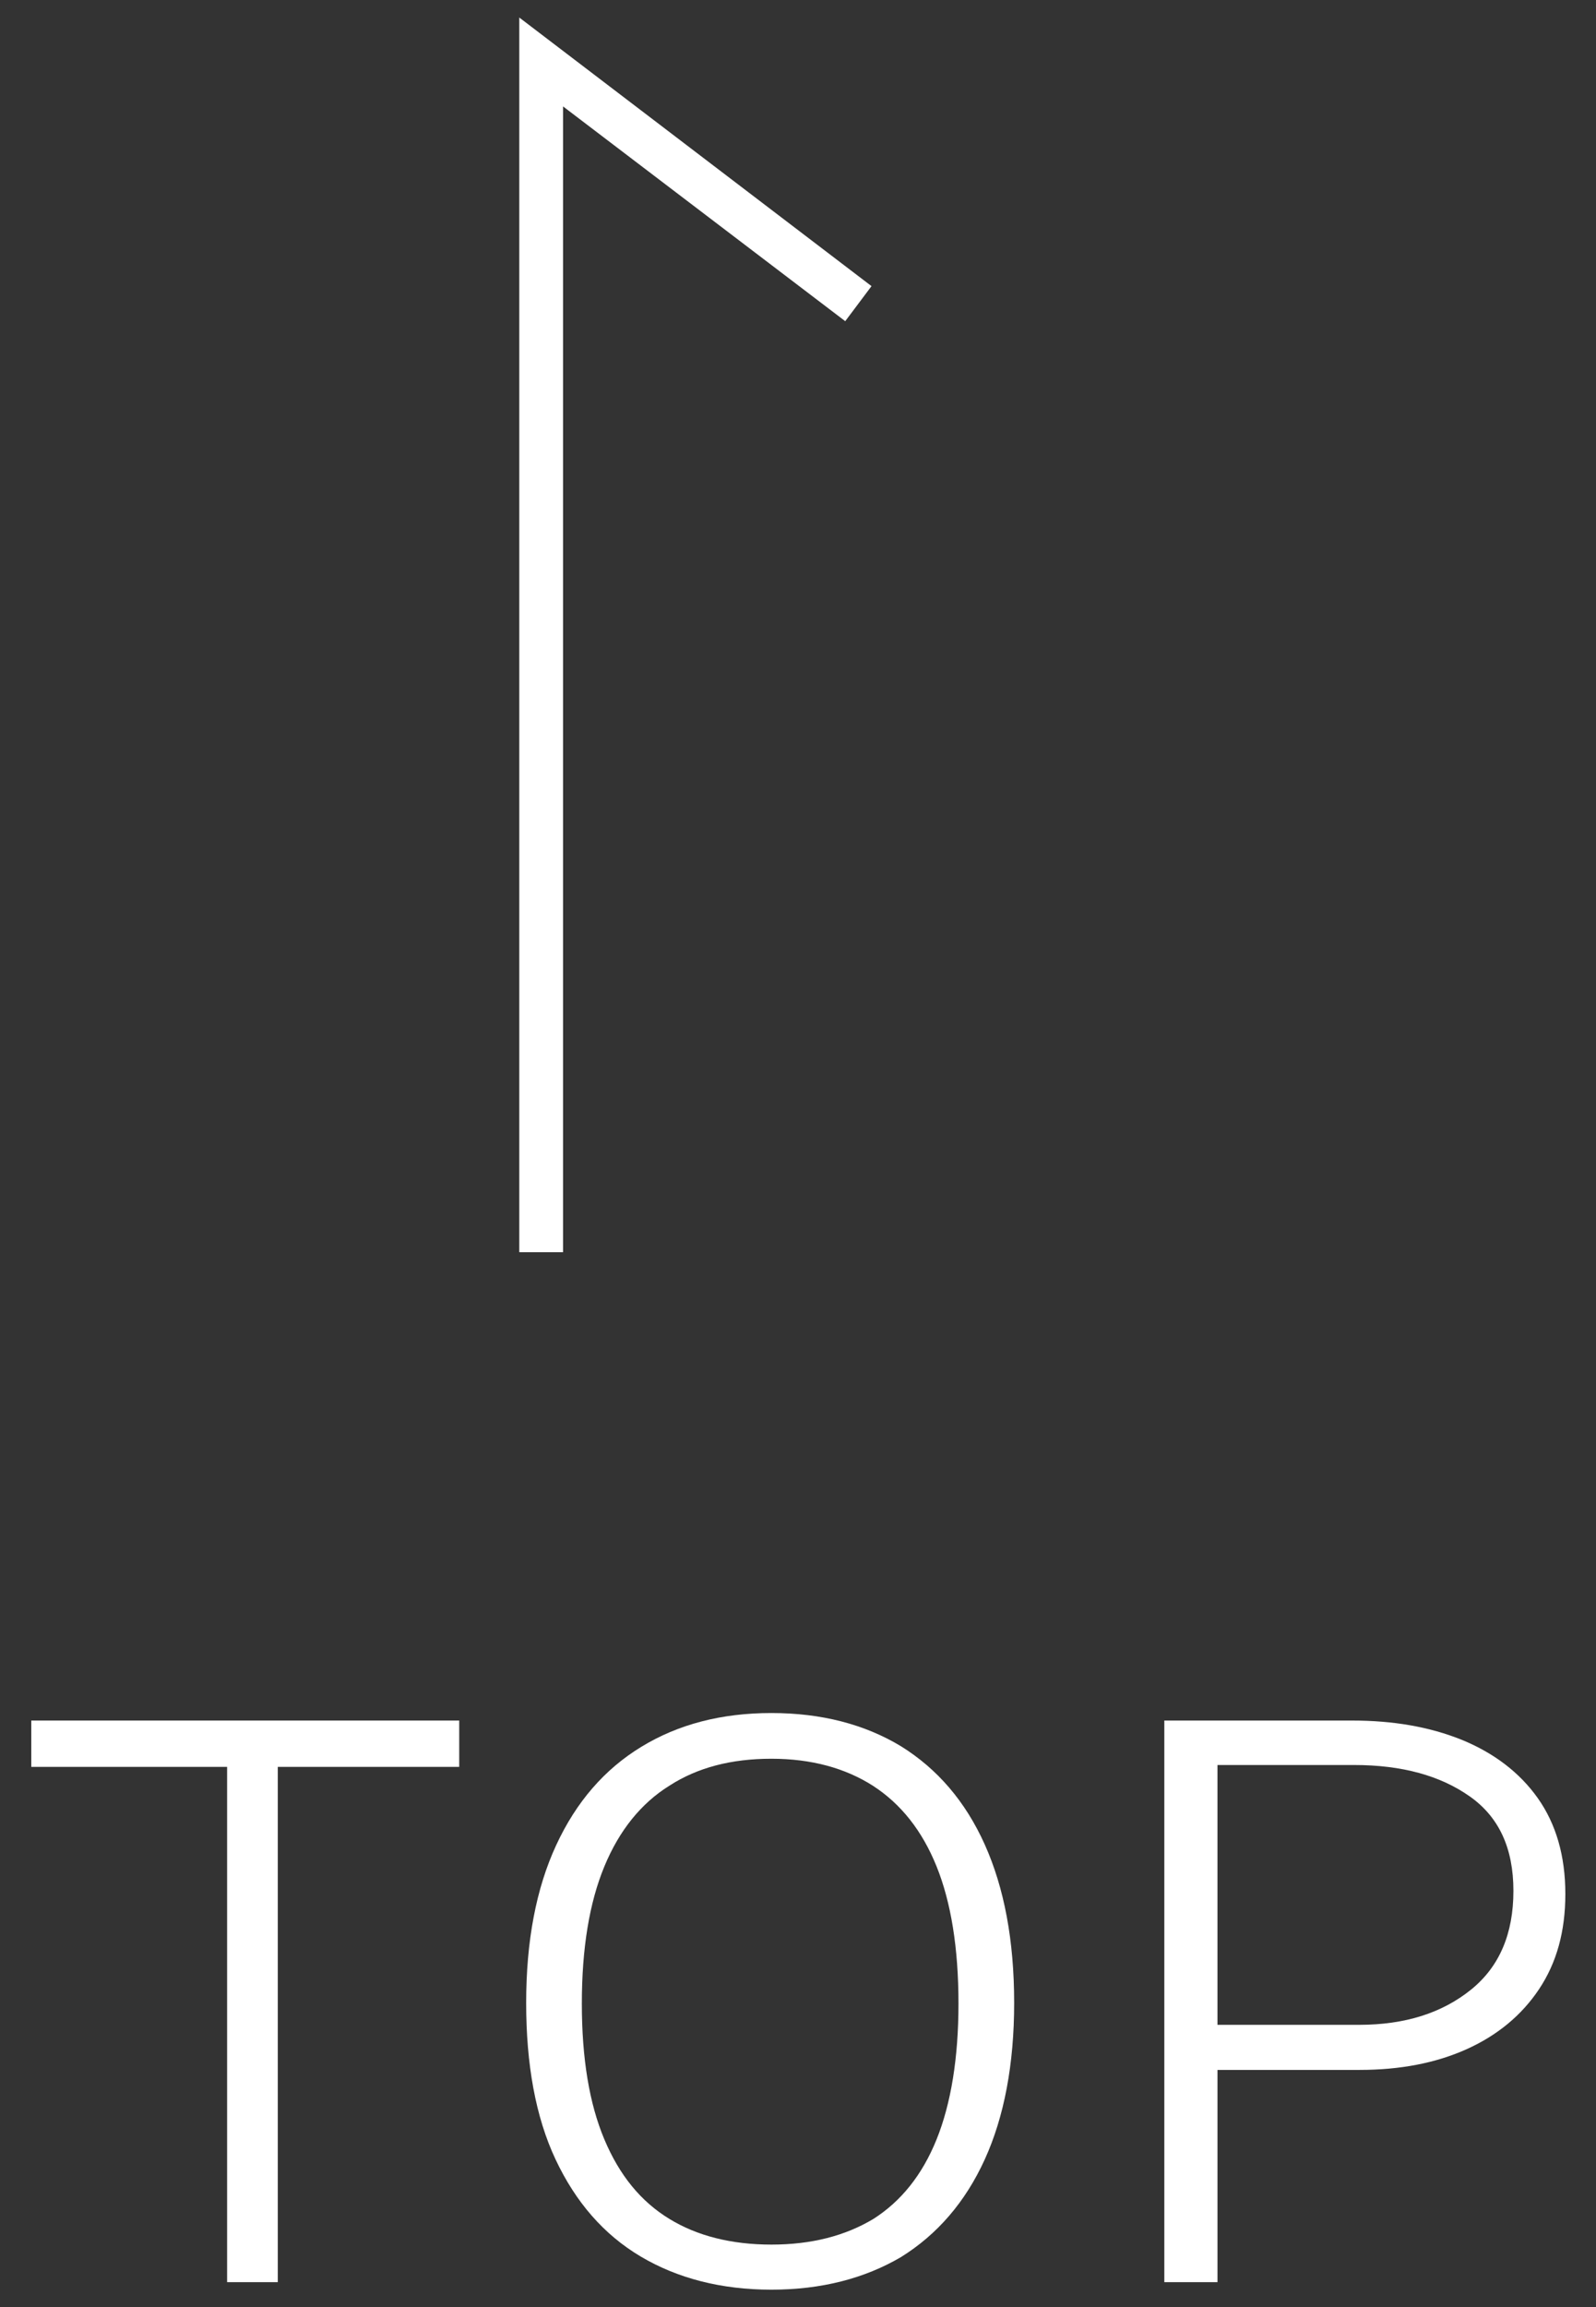
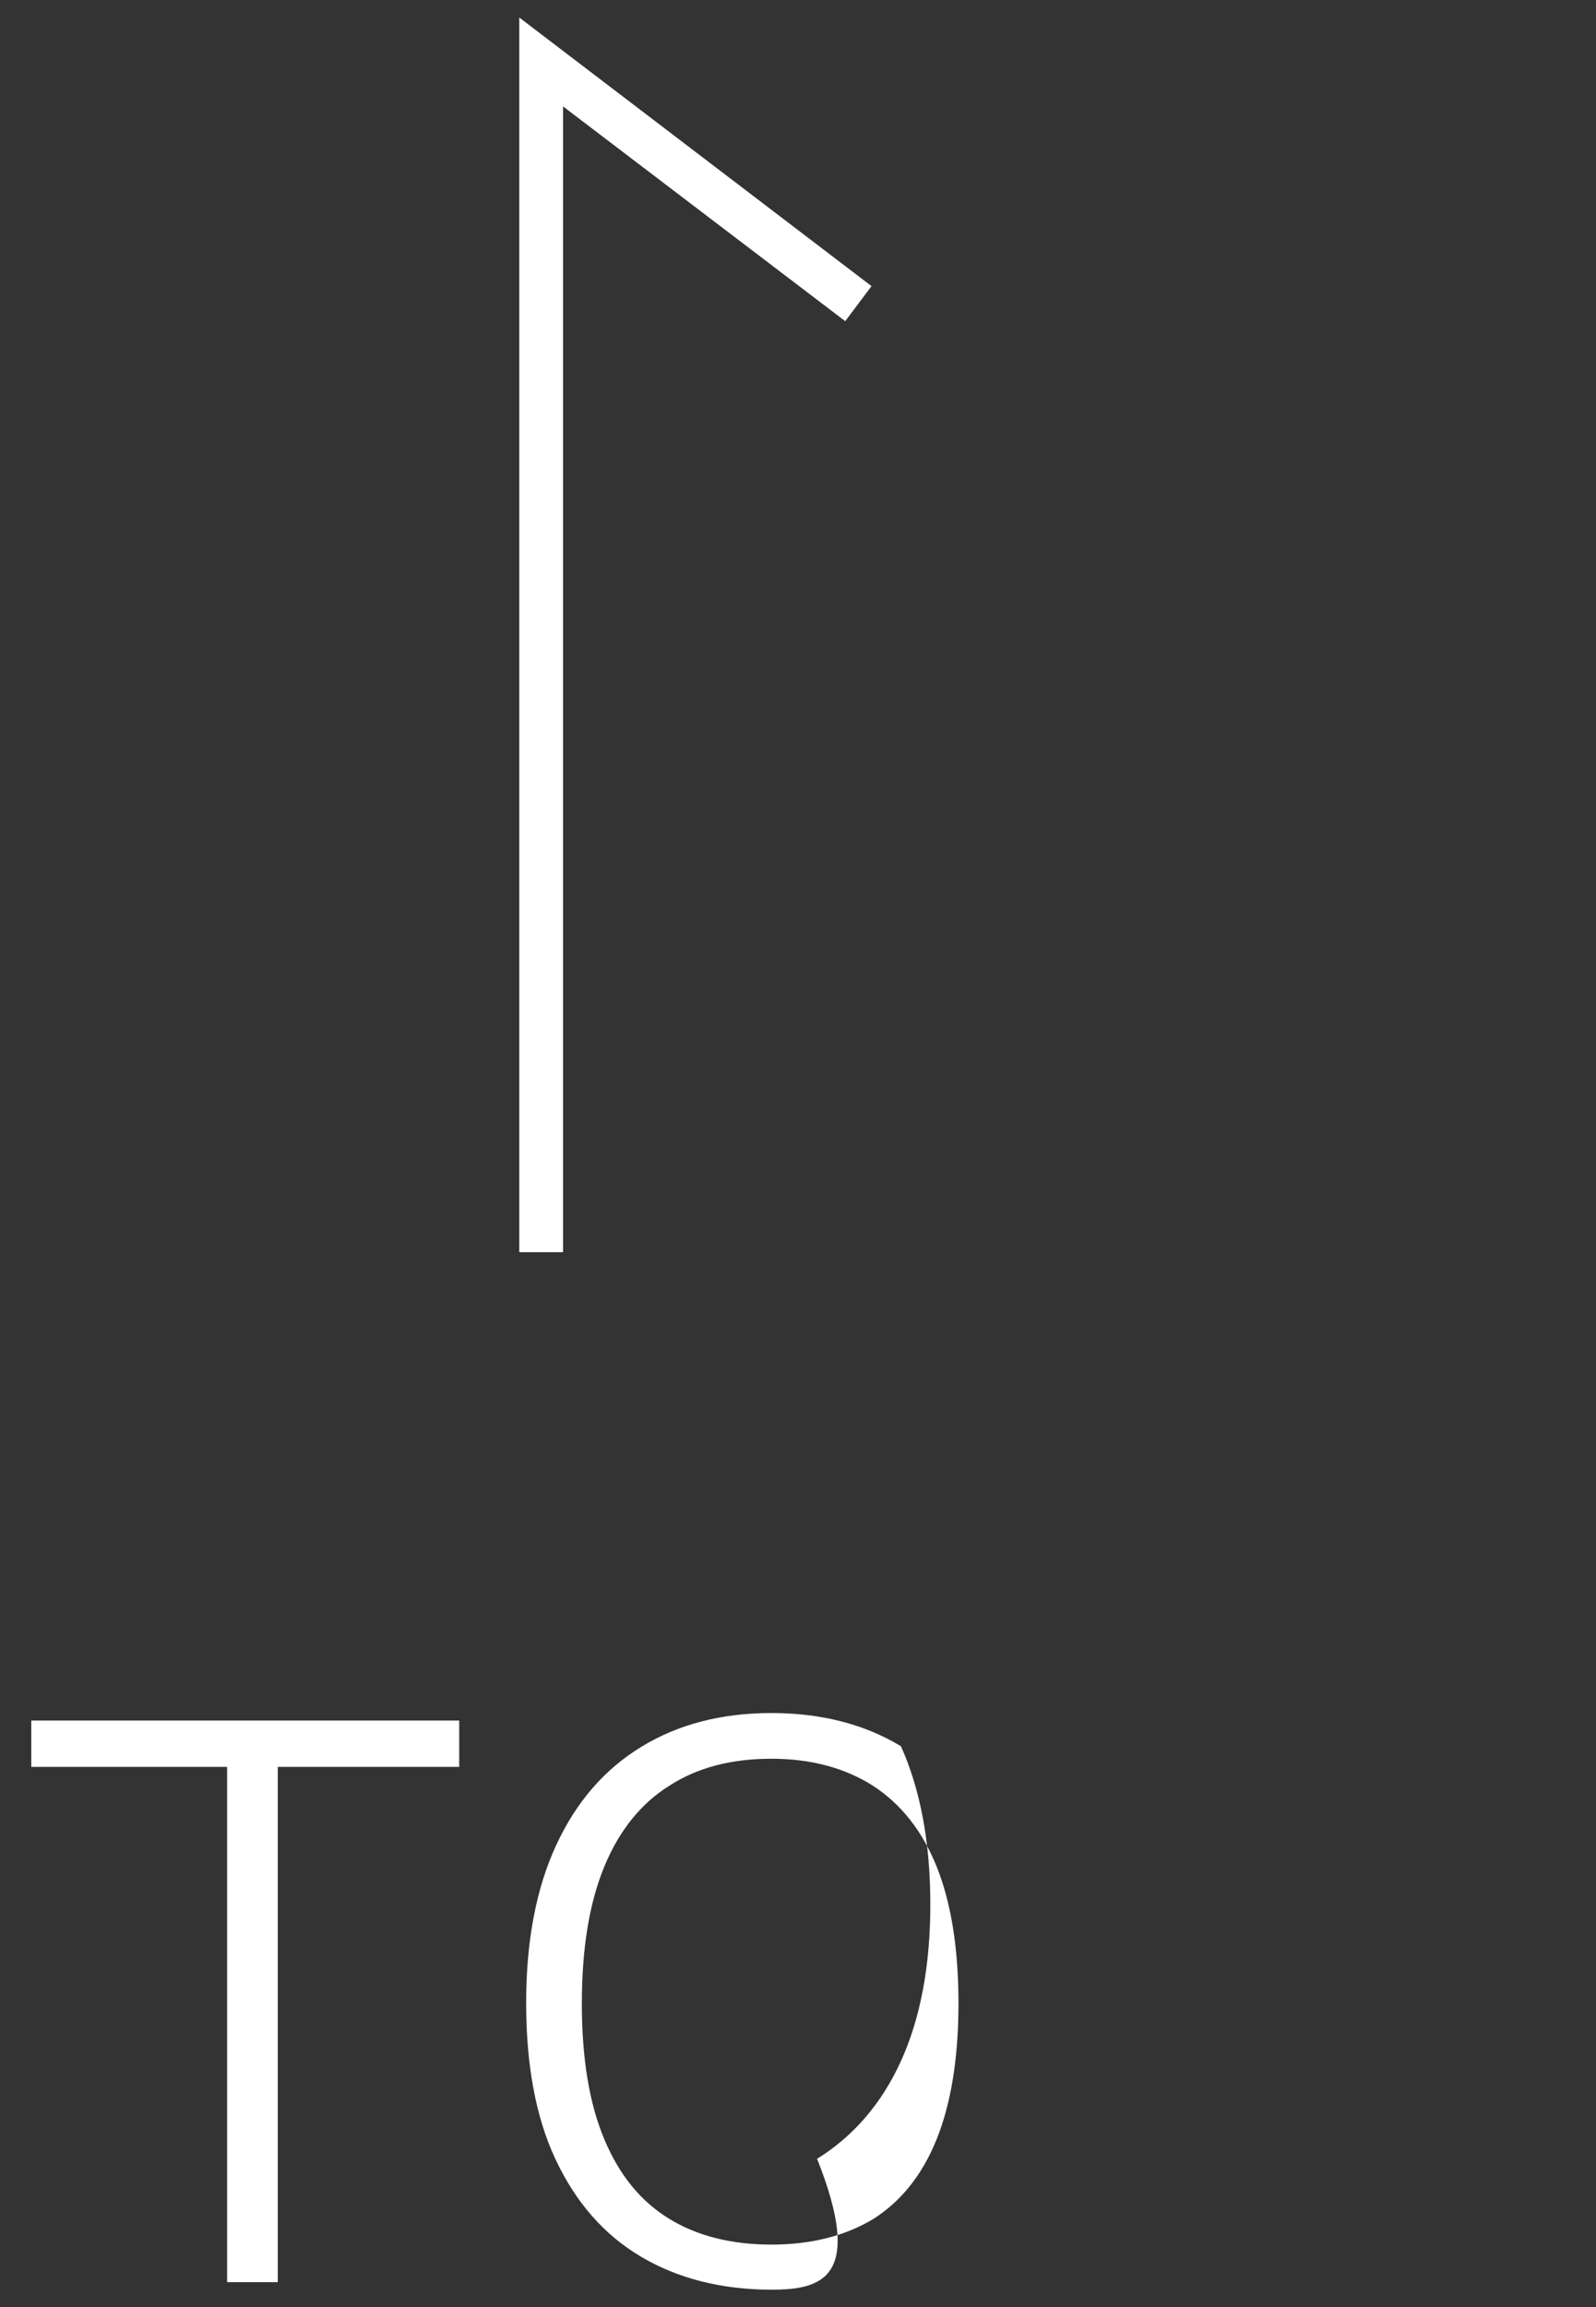
<svg xmlns="http://www.w3.org/2000/svg" version="1.1" id="レイヤー_1" x="0px" y="0px" viewBox="0 0 255.1 368.5" style="enable-background:new 0 0 255.1 368.5;" xml:space="preserve">
  <rect x="0" y="0" width="255.1" height="368.5" fill="#333333" stroke="none" />
  <style type="text/css">
	.st0{fill:#FFFFFF;}
</style>
  <g>
    <g>
      <path class="st0" d="M5,282.2v-7.4h68.4v7.4h-29v82.3h-8.1v-82.3H5z" />
-       <path class="st0" d="M123.3,365.7c-8,0-15-1.8-20.9-5.3c-5.9-3.5-10.4-8.7-13.6-15.5c-3.2-6.8-4.7-15.2-4.7-25    c0-9.9,1.6-18.3,4.8-25.2c3.2-6.9,7.7-12.1,13.6-15.7c5.9-3.6,12.8-5.4,20.8-5.4c8,0,14.9,1.8,20.7,5.3    c5.8,3.6,10.3,8.8,13.4,15.7c3.1,6.9,4.7,15.3,4.7,25.3c0,9.8-1.6,18.2-4.7,25c-3.1,6.8-7.6,12-13.4,15.6    C138.2,363.9,131.3,365.7,123.3,365.7z M123.3,358.5c6.4,0,11.8-1.4,16.3-4.1c4.4-2.8,7.8-7,10.1-12.7c2.3-5.7,3.5-13,3.5-21.7    c0-8.9-1.2-16.2-3.5-21.9c-2.3-5.7-5.7-10-10.2-12.9c-4.4-2.8-9.8-4.3-16.2-4.3c-6.4,0-11.8,1.4-16.3,4.3    c-4.5,2.8-8,7.1-10.4,12.9c-2.4,5.8-3.6,13.1-3.6,21.9c0,8.8,1.2,16,3.6,21.7c2.4,5.7,5.8,9.9,10.4,12.7    C111.4,357.1,116.9,358.5,123.3,358.5z" />
-       <path class="st0" d="M186.1,364.5v-89.7h30c6.6,0,12.4,1,17.6,3.1c5.1,2.1,9.2,5.2,12.1,9.3c2.9,4.1,4.4,9.2,4.4,15.3    c0,6-1.4,11-4.2,15.2c-2.8,4.2-6.7,7.4-11.6,9.6c-4.9,2.2-10.6,3.3-17.1,3.3h-22.7v33.9H186.1z M194.6,323.4h22.6    c7.4,0,13.3-1.9,17.9-5.6c4.6-3.7,6.8-9,6.8-15.8c0-6.8-2.3-11.8-7-15.1c-4.7-3.3-10.8-5-18.5-5h-21.8V323.4z" />
+       <path class="st0" d="M123.3,365.7c-8,0-15-1.8-20.9-5.3c-5.9-3.5-10.4-8.7-13.6-15.5c-3.2-6.8-4.7-15.2-4.7-25    c0-9.9,1.6-18.3,4.8-25.2c3.2-6.9,7.7-12.1,13.6-15.7c5.9-3.6,12.8-5.4,20.8-5.4c8,0,14.9,1.8,20.7,5.3    c3.1,6.9,4.7,15.3,4.7,25.3c0,9.8-1.6,18.2-4.7,25c-3.1,6.8-7.6,12-13.4,15.6    C138.2,363.9,131.3,365.7,123.3,365.7z M123.3,358.5c6.4,0,11.8-1.4,16.3-4.1c4.4-2.8,7.8-7,10.1-12.7c2.3-5.7,3.5-13,3.5-21.7    c0-8.9-1.2-16.2-3.5-21.9c-2.3-5.7-5.7-10-10.2-12.9c-4.4-2.8-9.8-4.3-16.2-4.3c-6.4,0-11.8,1.4-16.3,4.3    c-4.5,2.8-8,7.1-10.4,12.9c-2.4,5.8-3.6,13.1-3.6,21.9c0,8.8,1.2,16,3.6,21.7c2.4,5.7,5.8,9.9,10.4,12.7    C111.4,357.1,116.9,358.5,123.3,358.5z" />
    </g>
    <polygon class="st0" points="90,200 83,200 83,2.8 139.3,45.7 135.1,51.3 90,17  " />
  </g>
</svg>